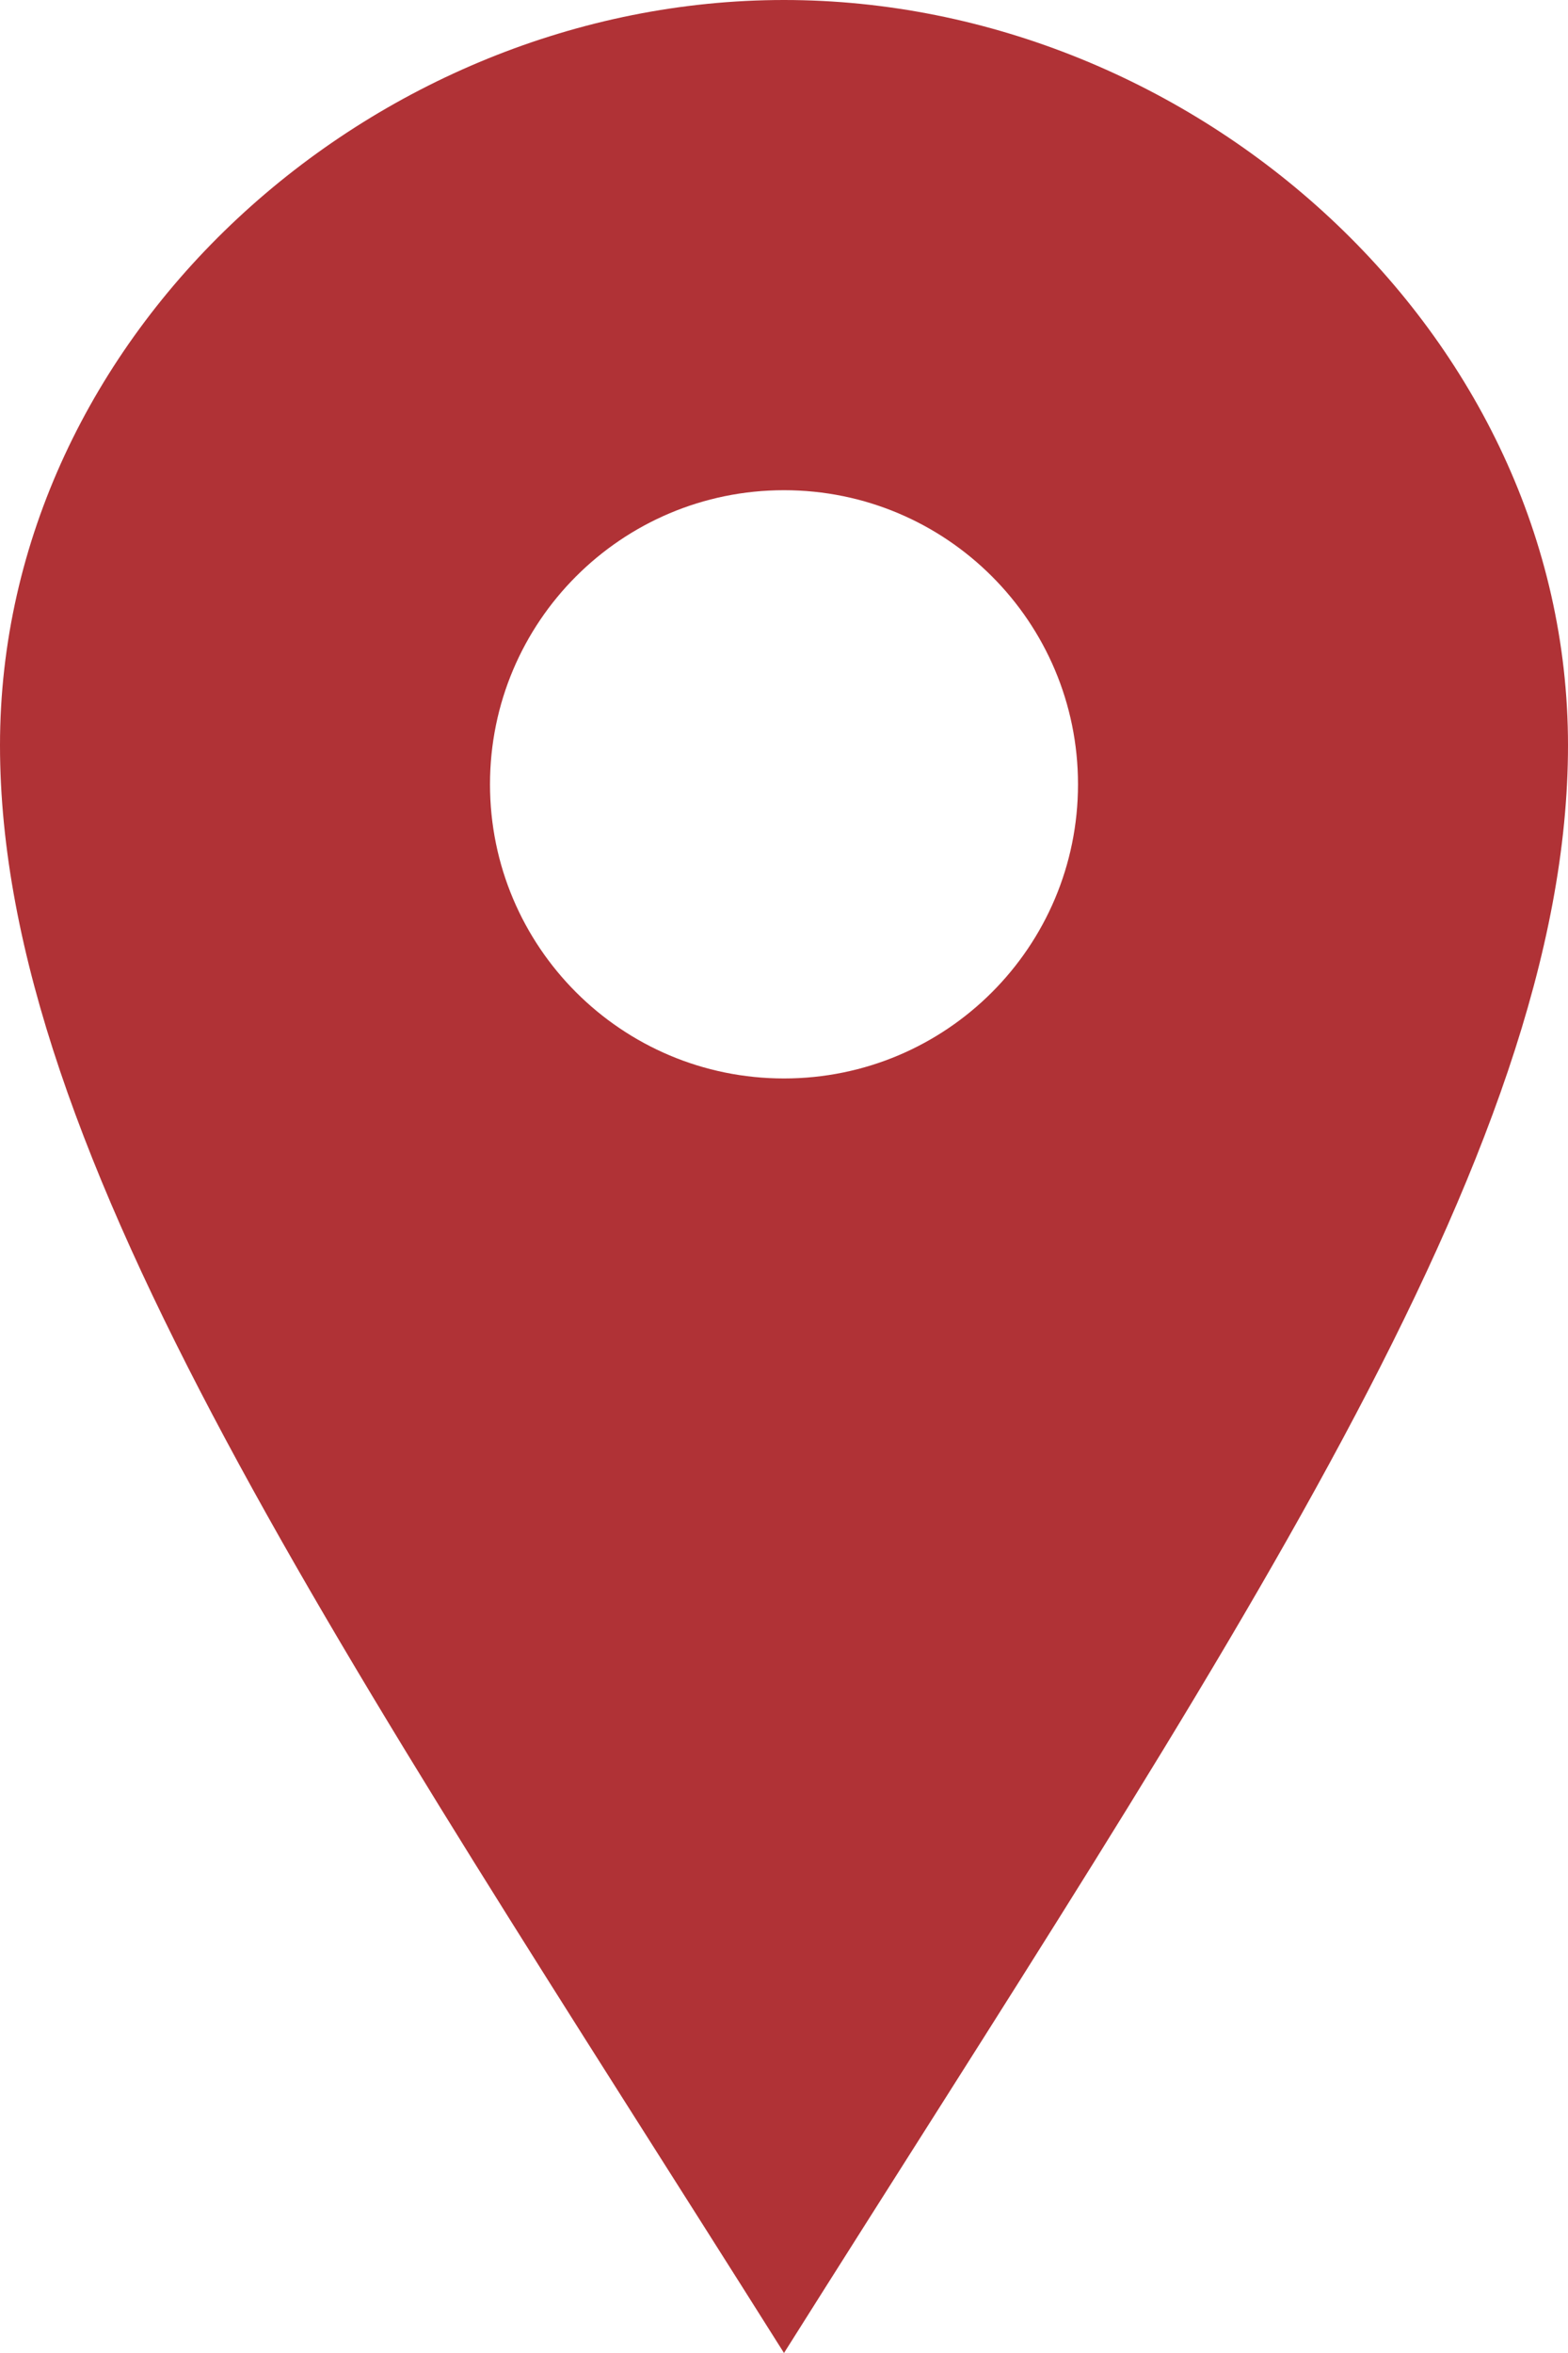
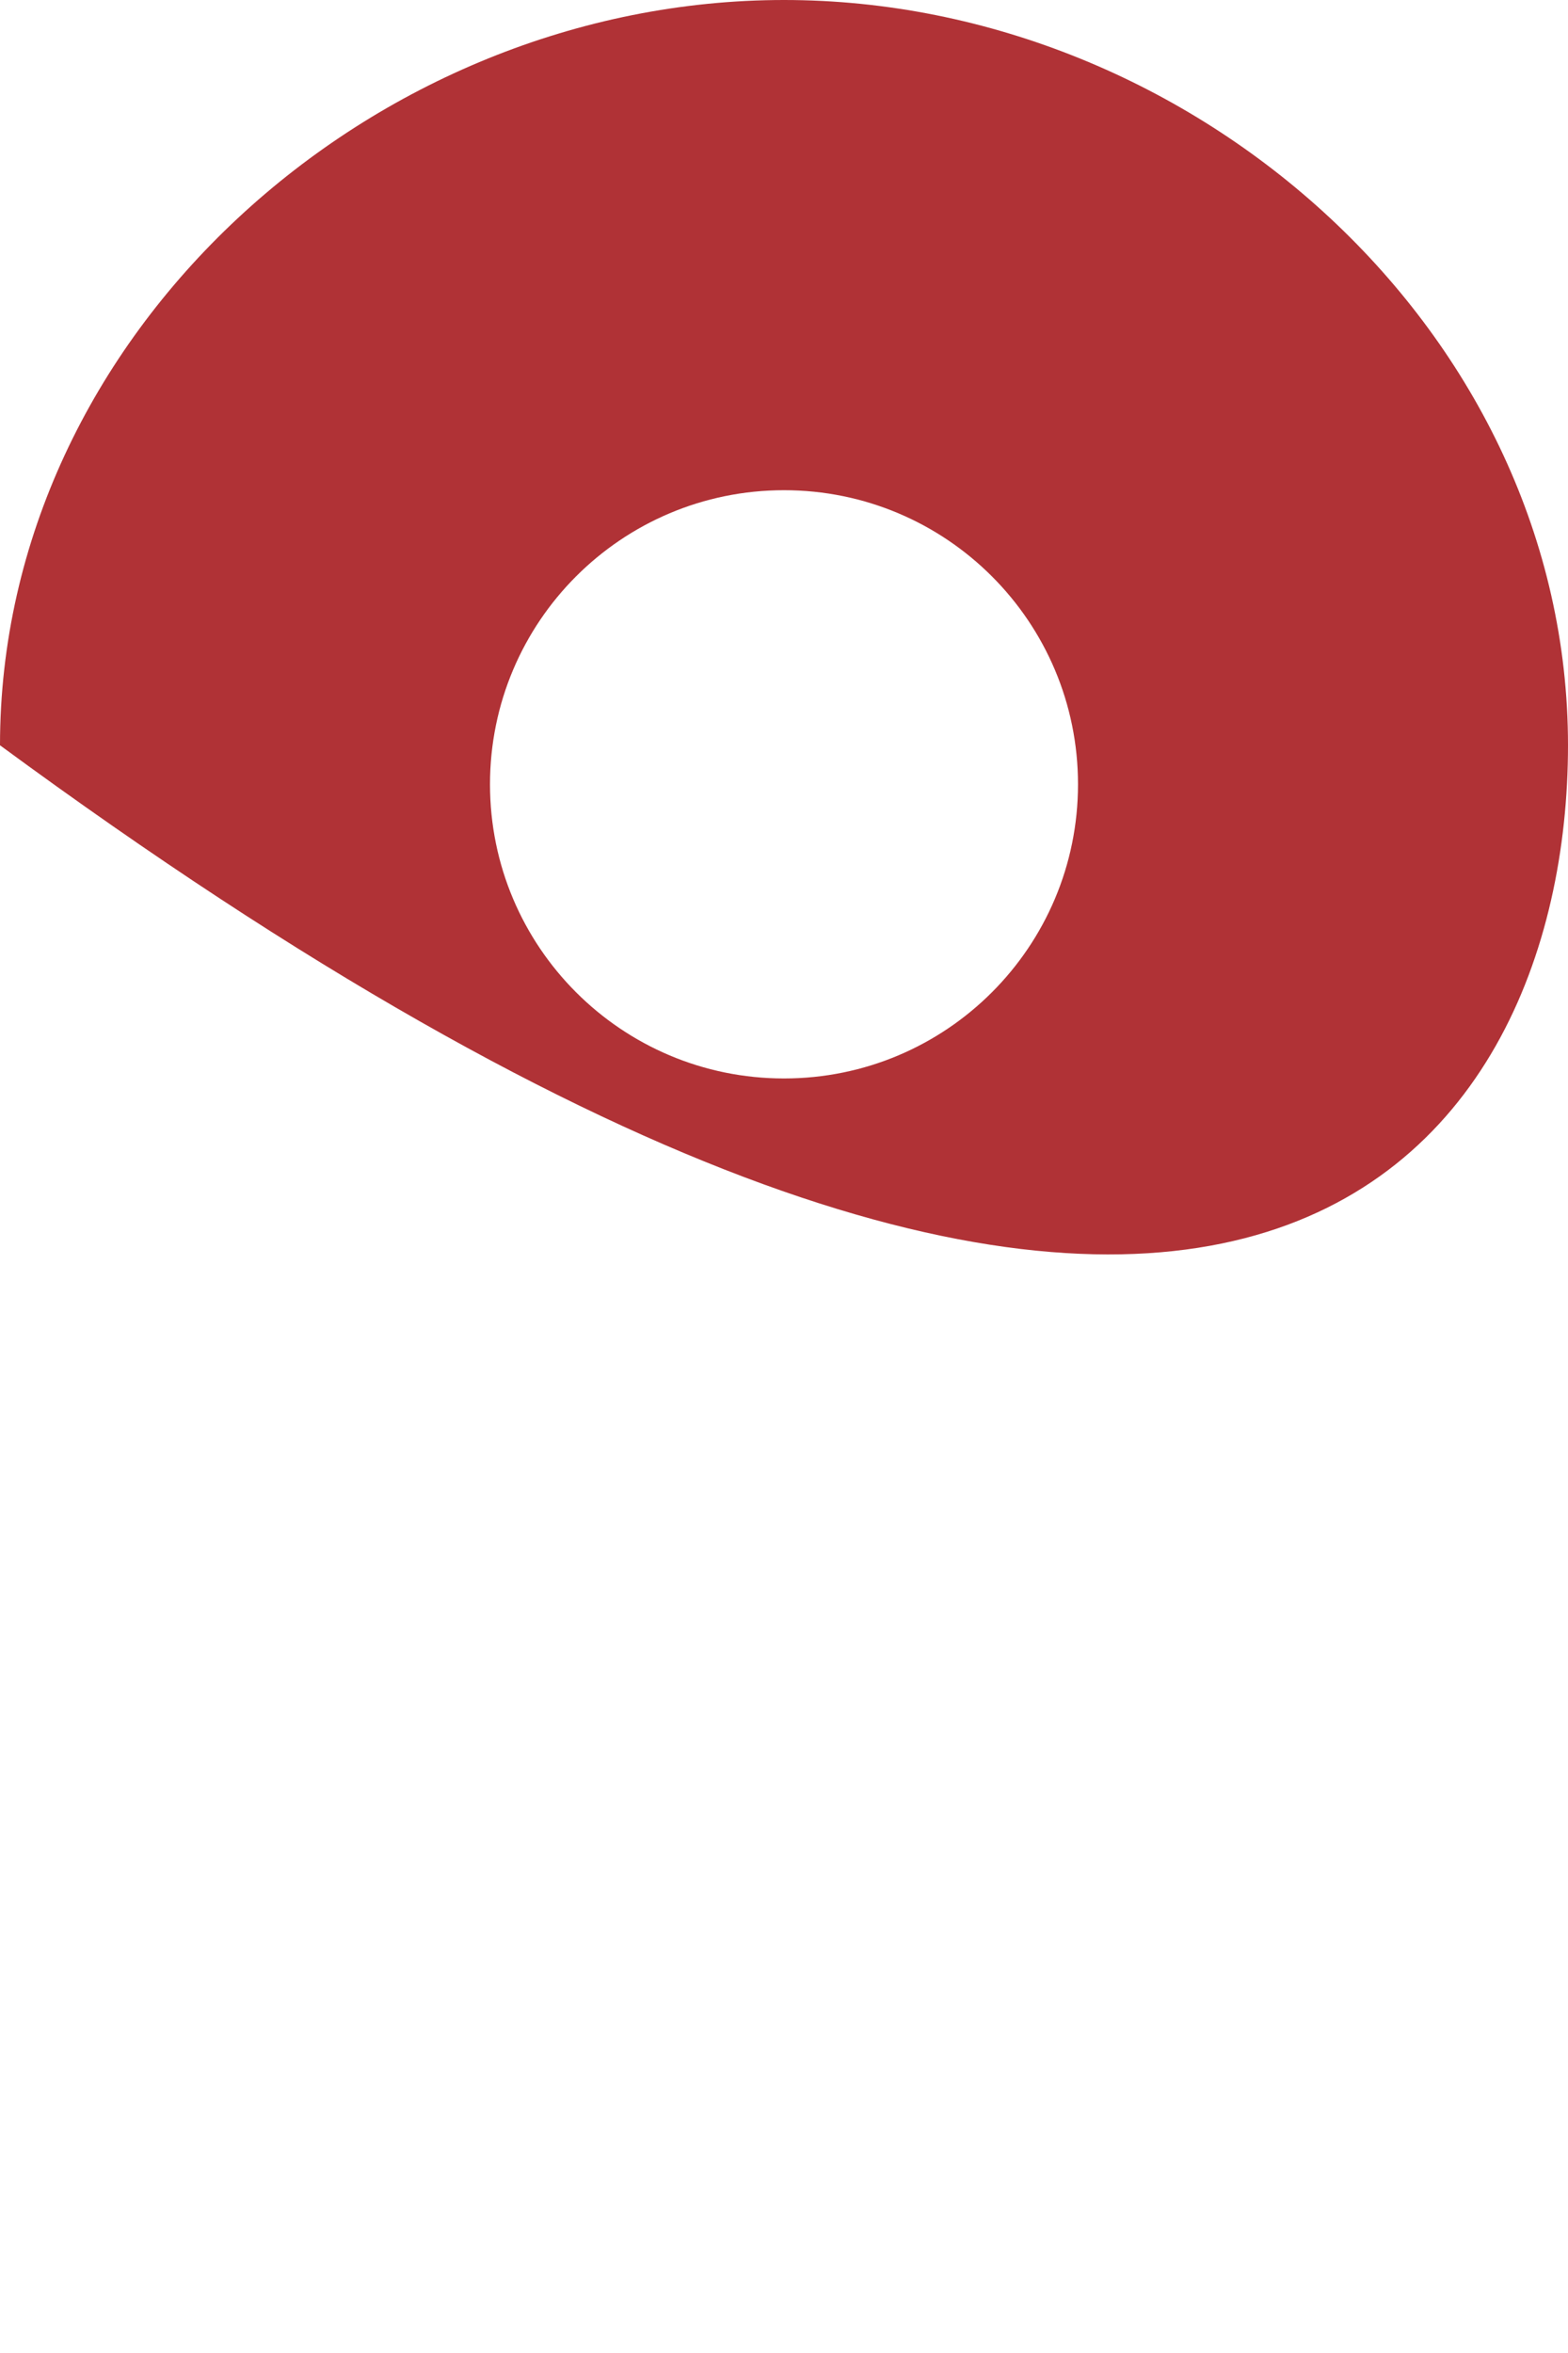
<svg xmlns="http://www.w3.org/2000/svg" width="28" height="42" viewBox="0 0 28 42" fill="none">
-   <path d="M14 0C6.654 0 0 5.955 0 13.303C0 20.65 6.071 29.421 14 42C21.929 29.421 28 20.65 28 13.303C28 5.955 21.348 0 14 0ZM14 19.25C11.1 19.25 8.75 16.9 8.75 14C8.75 11.1 11.1 8.75 14 8.75C16.9 8.75 19.25 11.1 19.25 14C19.25 16.9 16.9 19.25 14 19.25Z" fill="#B03236" />
+   <path d="M14 0C6.654 0 0 5.955 0 13.303C21.929 29.421 28 20.65 28 13.303C28 5.955 21.348 0 14 0ZM14 19.25C11.1 19.25 8.75 16.9 8.75 14C8.75 11.1 11.1 8.75 14 8.75C16.9 8.75 19.25 11.1 19.25 14C19.25 16.9 16.9 19.25 14 19.25Z" fill="#B03236" />
</svg>